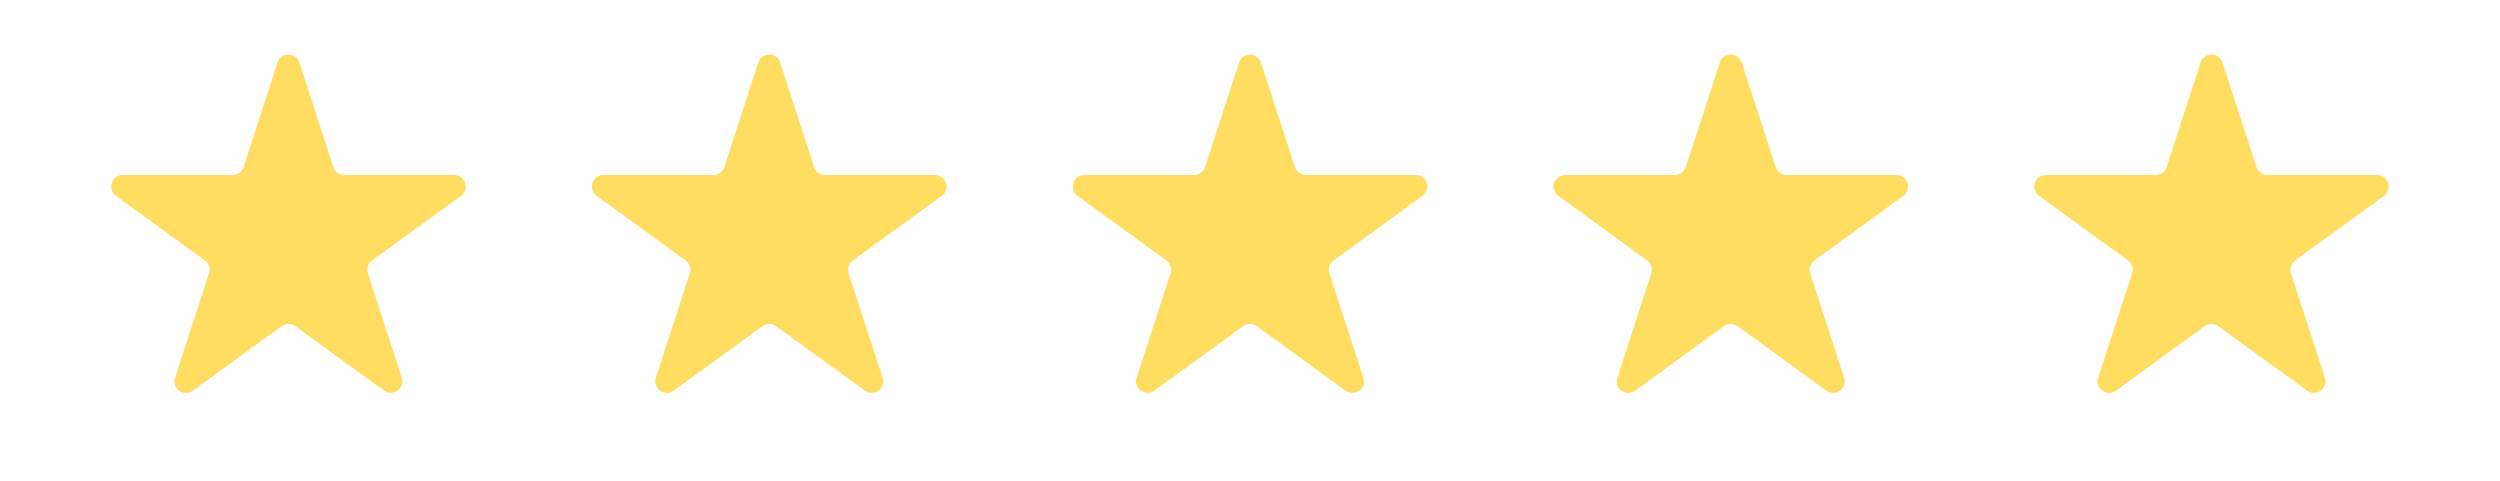
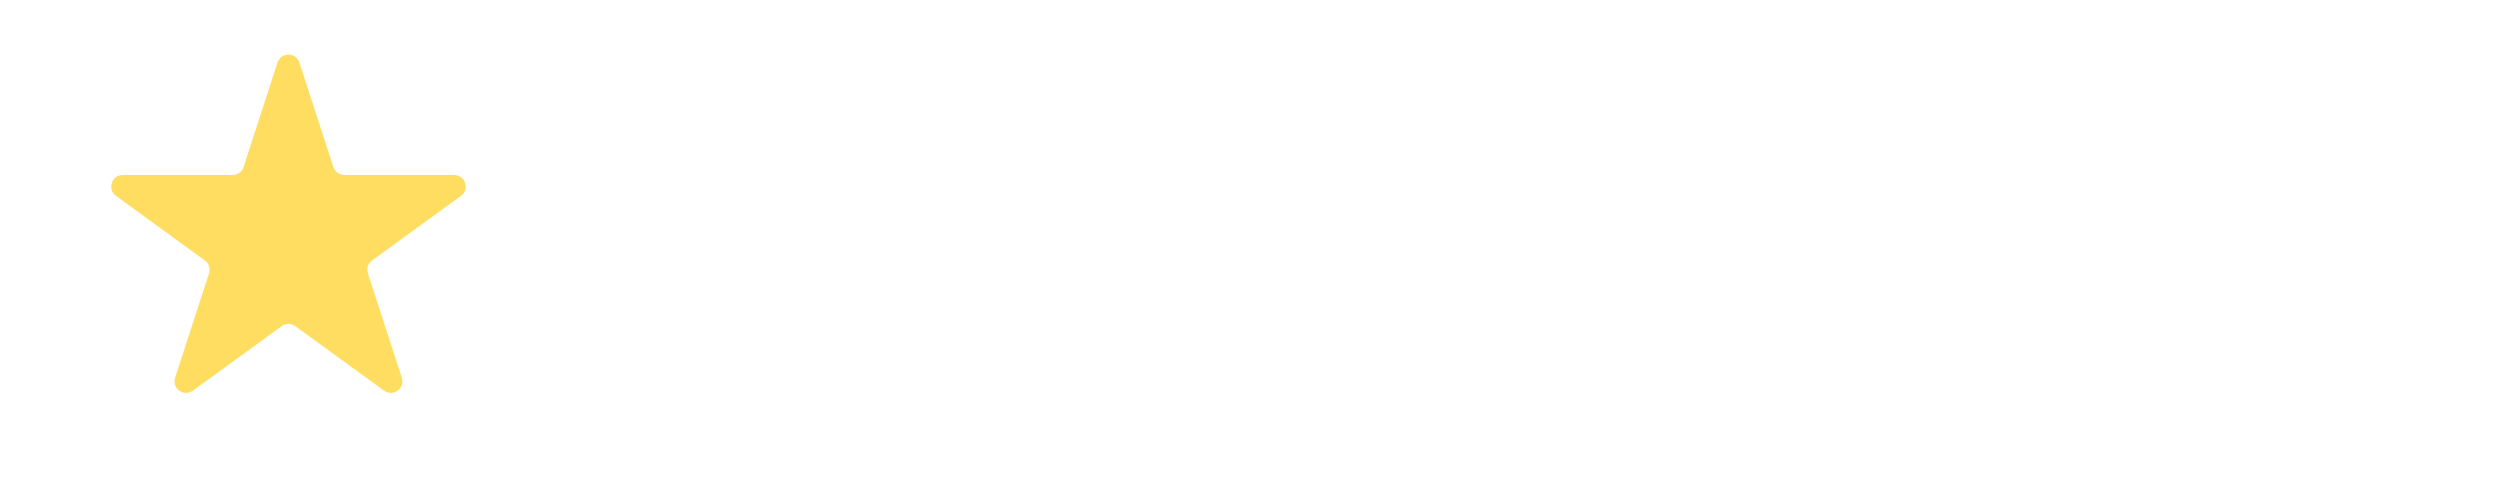
<svg xmlns="http://www.w3.org/2000/svg" width="130" height="25" viewBox="0 0 130 25" fill="none">
  <path d="M14.429 3.256C14.609 2.703 15.391 2.703 15.571 3.256L17.335 8.686C17.415 8.933 17.646 9.101 17.906 9.101H23.615C24.196 9.101 24.438 9.845 23.968 10.186L19.349 13.542C19.138 13.695 19.05 13.966 19.131 14.213L20.895 19.643C21.075 20.196 20.442 20.655 19.972 20.314L15.353 16.958C15.142 16.805 14.858 16.805 14.647 16.958L10.028 20.314C9.558 20.655 8.925 20.196 9.105 19.643L10.869 14.213C10.95 13.966 10.862 13.695 10.651 13.542L6.032 10.186C5.562 9.845 5.804 9.101 6.385 9.101H12.094C12.354 9.101 12.585 8.933 12.665 8.686L14.429 3.256Z" fill="#FFDD61" />
-   <path d="M39.429 3.256C39.609 2.703 40.391 2.703 40.571 3.256L42.335 8.686C42.415 8.933 42.646 9.101 42.906 9.101H48.615C49.196 9.101 49.438 9.845 48.968 10.186L44.349 13.542C44.138 13.695 44.05 13.966 44.131 14.213L45.895 19.643C46.075 20.196 45.442 20.655 44.972 20.314L40.353 16.958C40.142 16.805 39.858 16.805 39.647 16.958L35.028 20.314C34.558 20.655 33.925 20.196 34.105 19.643L35.869 14.213C35.95 13.966 35.862 13.695 35.651 13.542L31.032 10.186C30.562 9.845 30.804 9.101 31.385 9.101H37.094C37.354 9.101 37.585 8.933 37.665 8.686L39.429 3.256Z" fill="#FFDD61" />
-   <path d="M64.429 3.256C64.609 2.703 65.391 2.703 65.571 3.256L67.335 8.686C67.415 8.933 67.646 9.101 67.906 9.101H73.615C74.196 9.101 74.438 9.845 73.968 10.186L69.349 13.542C69.138 13.695 69.05 13.966 69.131 14.213L70.895 19.643C71.075 20.196 70.442 20.655 69.972 20.314L65.353 16.958C65.142 16.805 64.858 16.805 64.647 16.958L60.028 20.314C59.558 20.655 58.925 20.196 59.105 19.643L60.869 14.213C60.95 13.966 60.862 13.695 60.651 13.542L56.032 10.186C55.562 9.845 55.804 9.101 56.385 9.101H62.094C62.354 9.101 62.585 8.933 62.665 8.686L64.429 3.256Z" fill="#FFDD61" />
-   <path d="M89.429 3.256C89.609 2.703 90.391 2.703 90.571 3.256L92.335 8.686C92.415 8.933 92.646 9.101 92.906 9.101H98.615C99.196 9.101 99.438 9.845 98.968 10.186L94.349 13.542C94.138 13.695 94.05 13.966 94.131 14.213L95.895 19.643C96.075 20.196 95.442 20.655 94.972 20.314L90.353 16.958C90.142 16.805 89.858 16.805 89.647 16.958L85.028 20.314C84.558 20.655 83.925 20.196 84.105 19.643L85.869 14.213C85.95 13.966 85.862 13.695 85.651 13.542L81.032 10.186C80.562 9.845 80.804 9.101 81.385 9.101H87.094C87.354 9.101 87.585 8.933 87.665 8.686L89.429 3.256Z" fill="#FFDD61" />
-   <path d="M114.429 3.256C114.609 2.703 115.391 2.703 115.571 3.256L117.335 8.686C117.415 8.933 117.646 9.101 117.906 9.101H123.615C124.196 9.101 124.438 9.845 123.968 10.186L119.349 13.542C119.138 13.695 119.05 13.966 119.131 14.213L120.895 19.643C121.075 20.196 120.442 20.655 119.972 20.314L115.353 16.958C115.142 16.805 114.858 16.805 114.647 16.958L110.028 20.314C109.558 20.655 108.925 20.196 109.105 19.643L110.869 14.213C110.95 13.966 110.862 13.695 110.651 13.542L106.032 10.186C105.562 9.845 105.804 9.101 106.385 9.101H112.094C112.354 9.101 112.585 8.933 112.665 8.686L114.429 3.256Z" fill="#FFDD61" />
</svg>